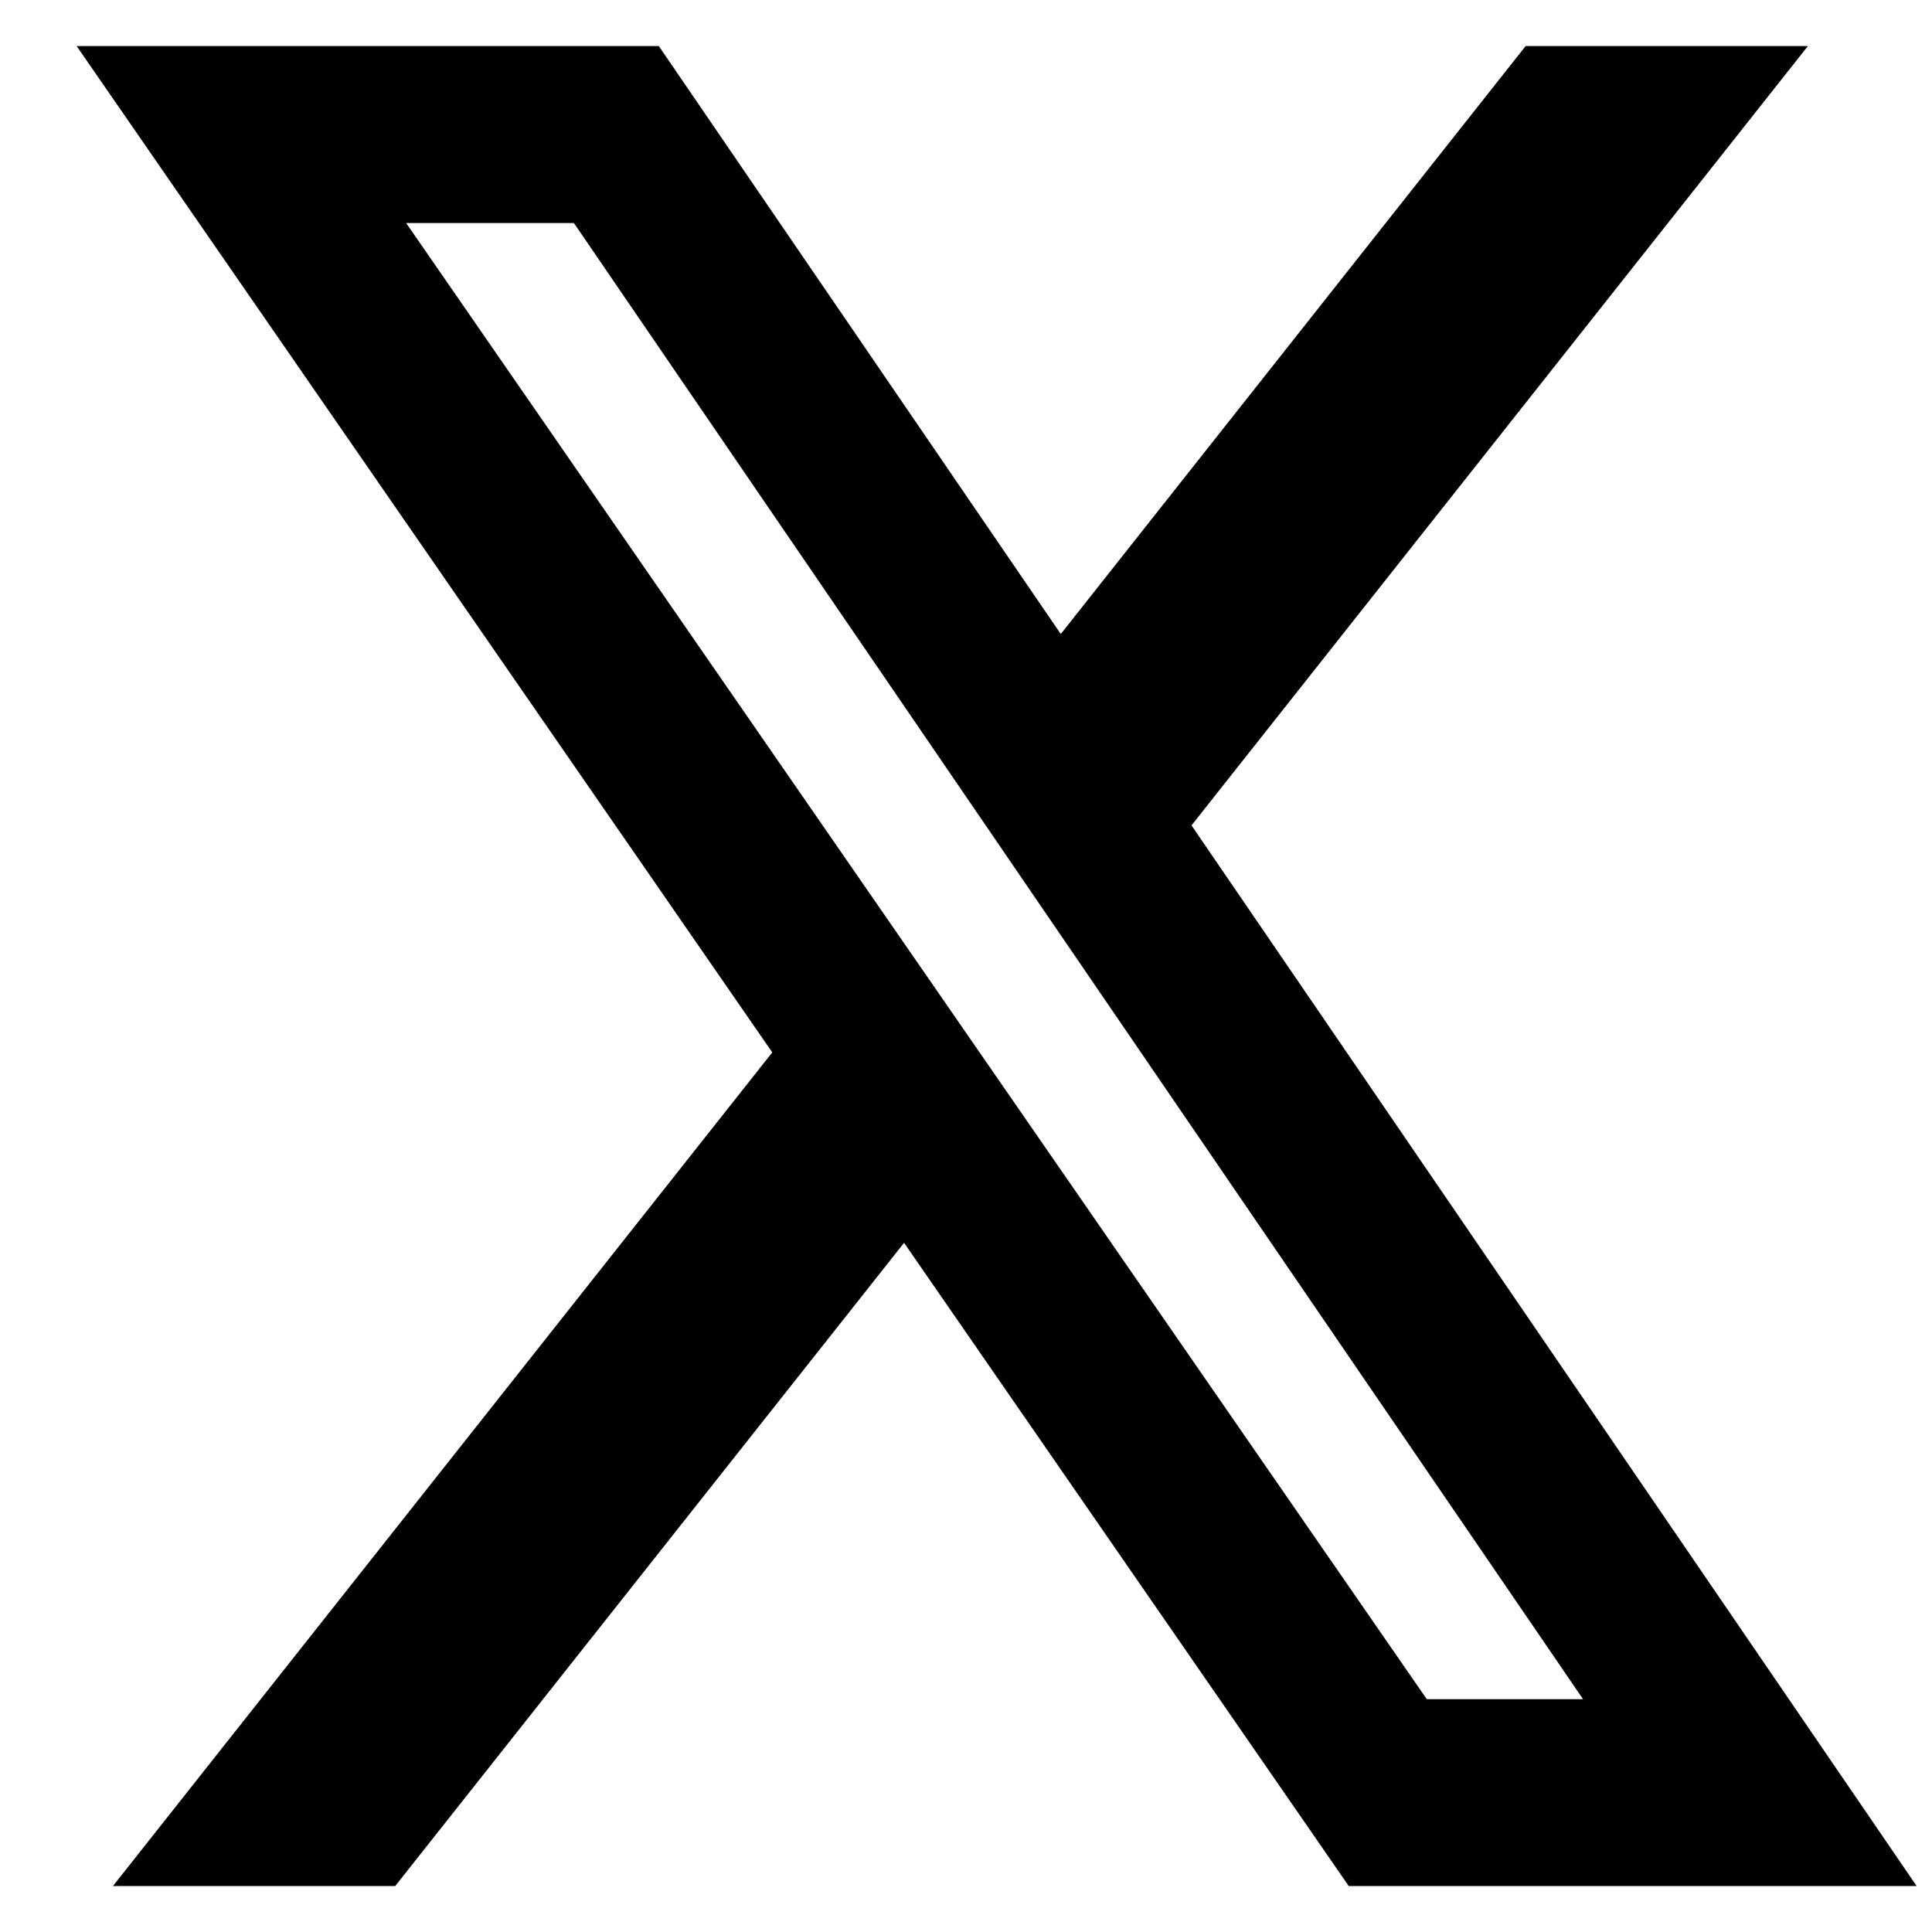
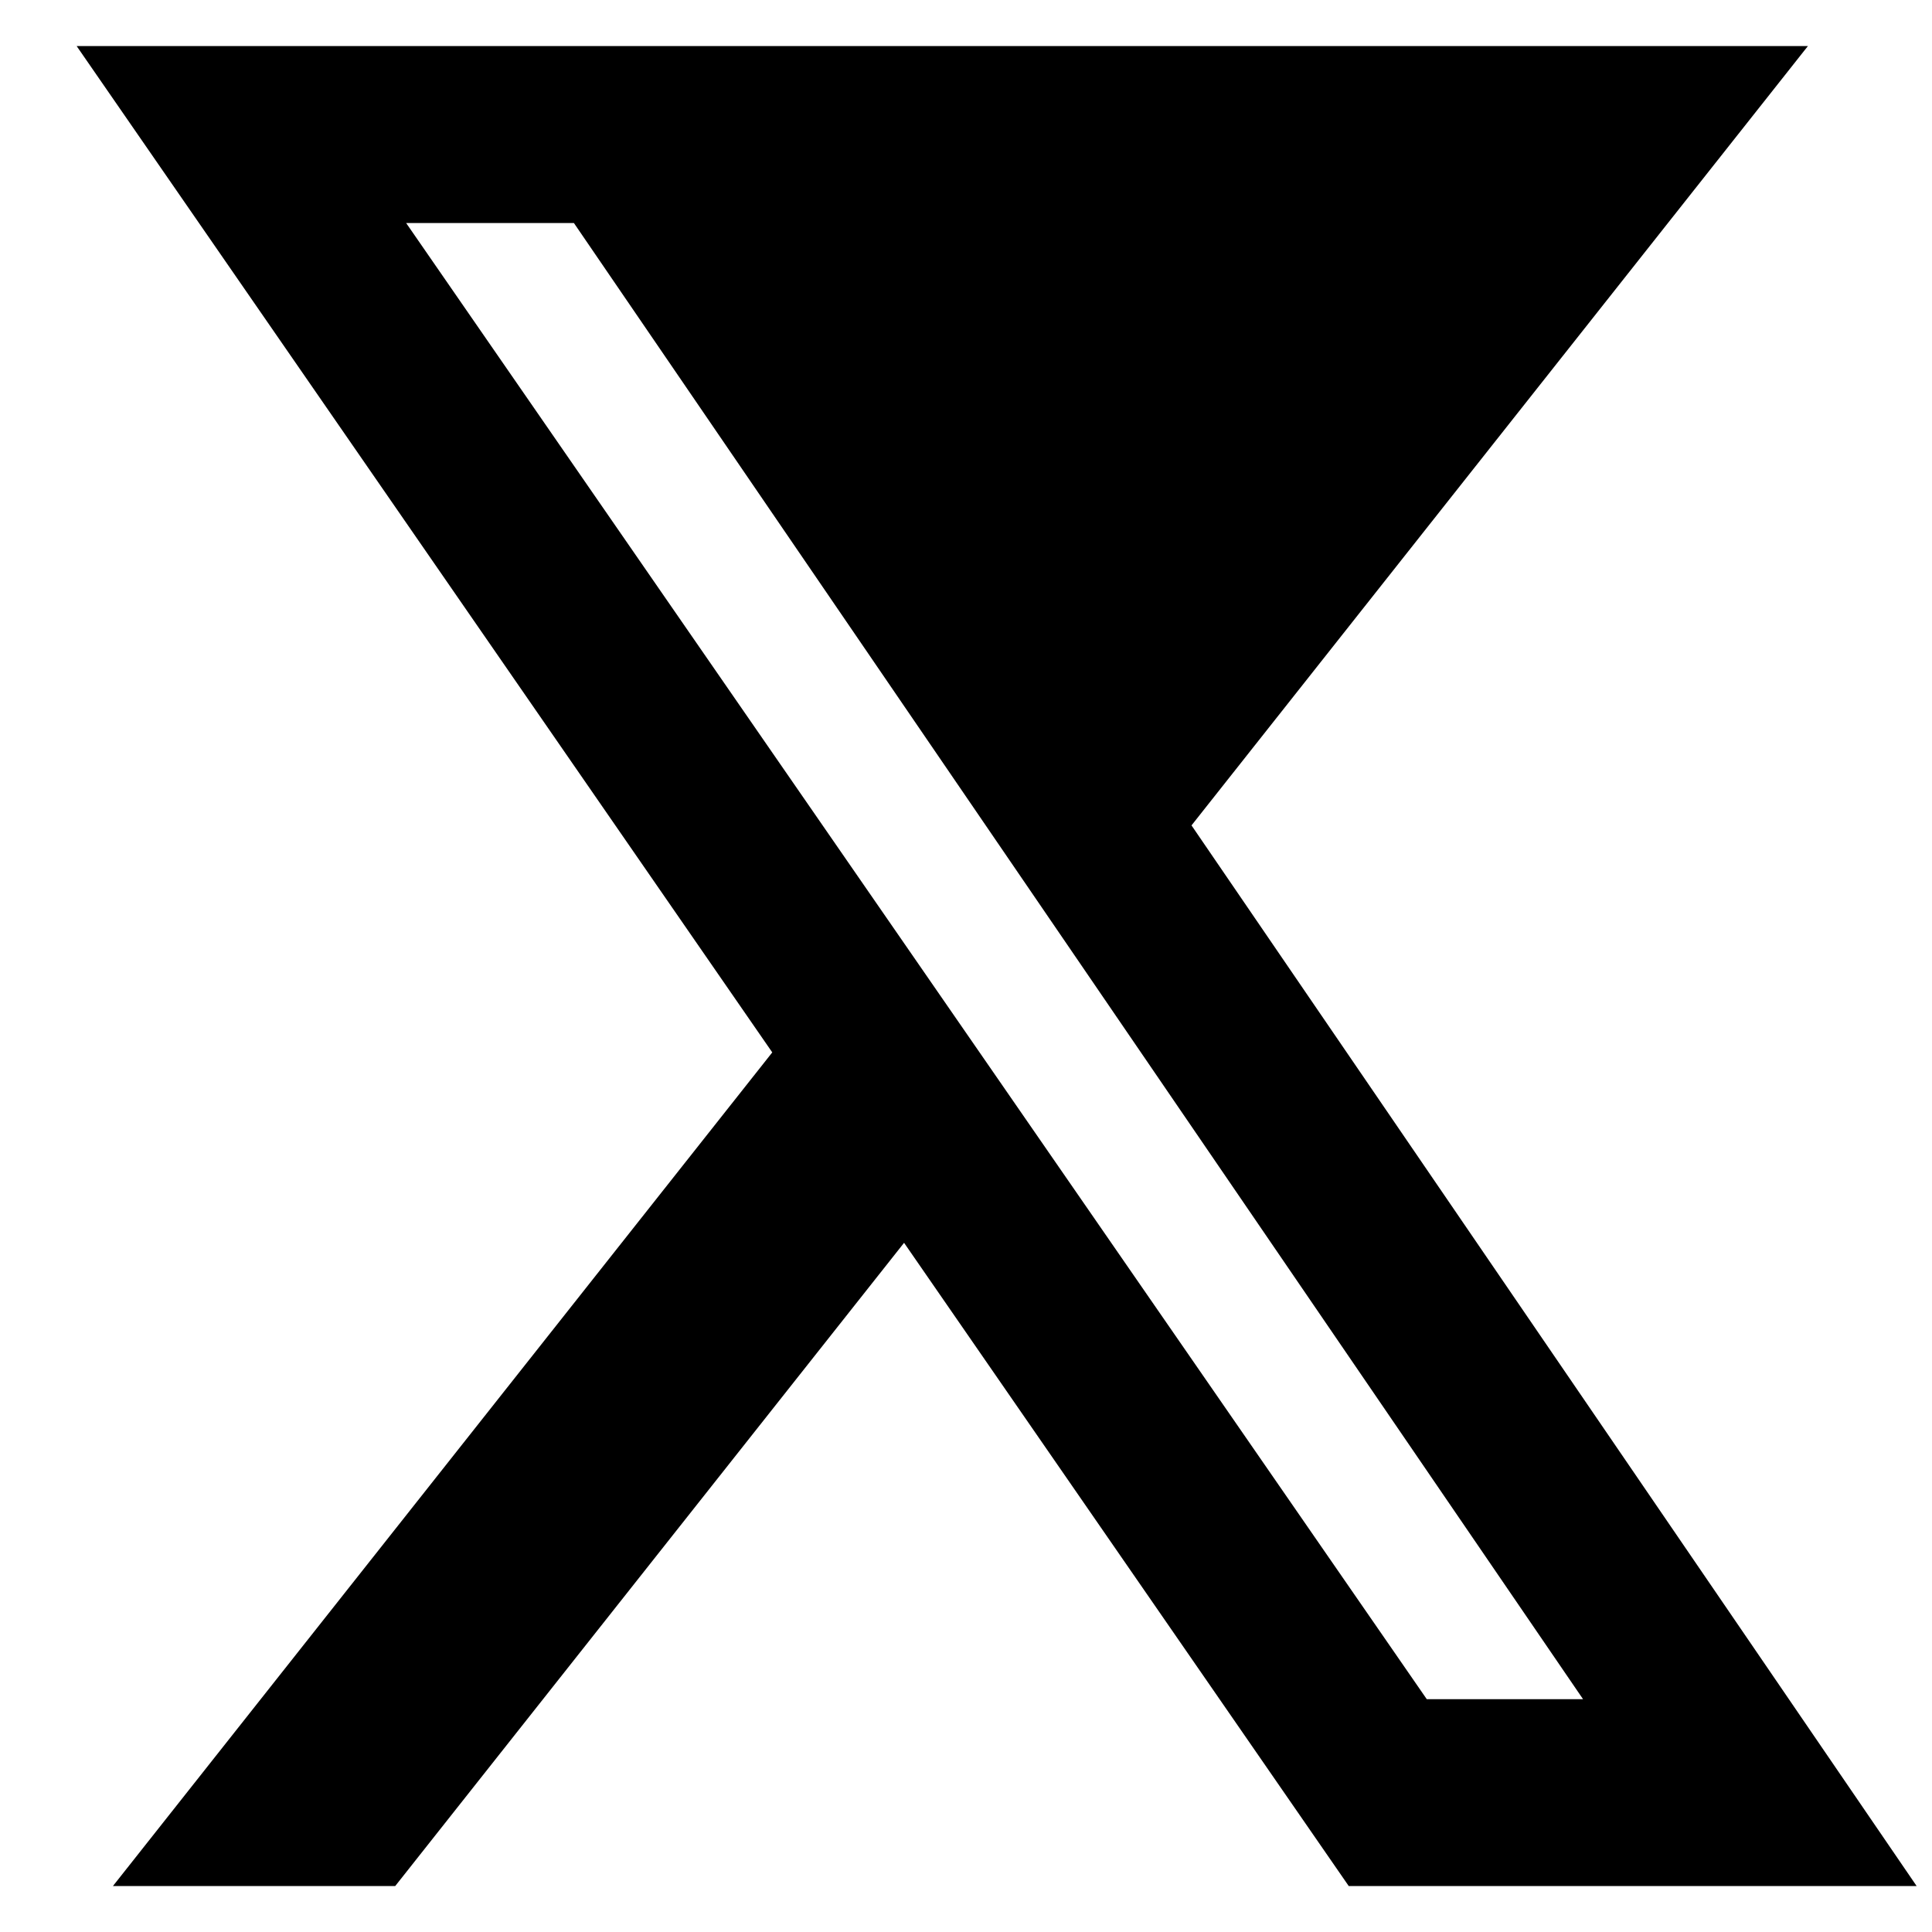
<svg xmlns="http://www.w3.org/2000/svg" width="18" height="18" viewBox="0 0 18 18" fill="none">
-   <path d="M14.215 0.429H16.844L11.101 7.69L17.857 17.572H12.566L8.423 11.579L3.682 17.572H1.052L7.195 9.805L0.714 0.429H6.138L9.883 5.907L14.214 0.429H14.215ZM13.293 15.831H14.749L5.347 2.078H3.784L13.293 15.831Z" fill="black" />
+   <path d="M14.215 0.429H16.844L11.101 7.69L17.857 17.572H12.566L8.423 11.579L3.682 17.572H1.052L7.195 9.805L0.714 0.429H6.138L14.214 0.429H14.215ZM13.293 15.831H14.749L5.347 2.078H3.784L13.293 15.831Z" fill="black" />
</svg>